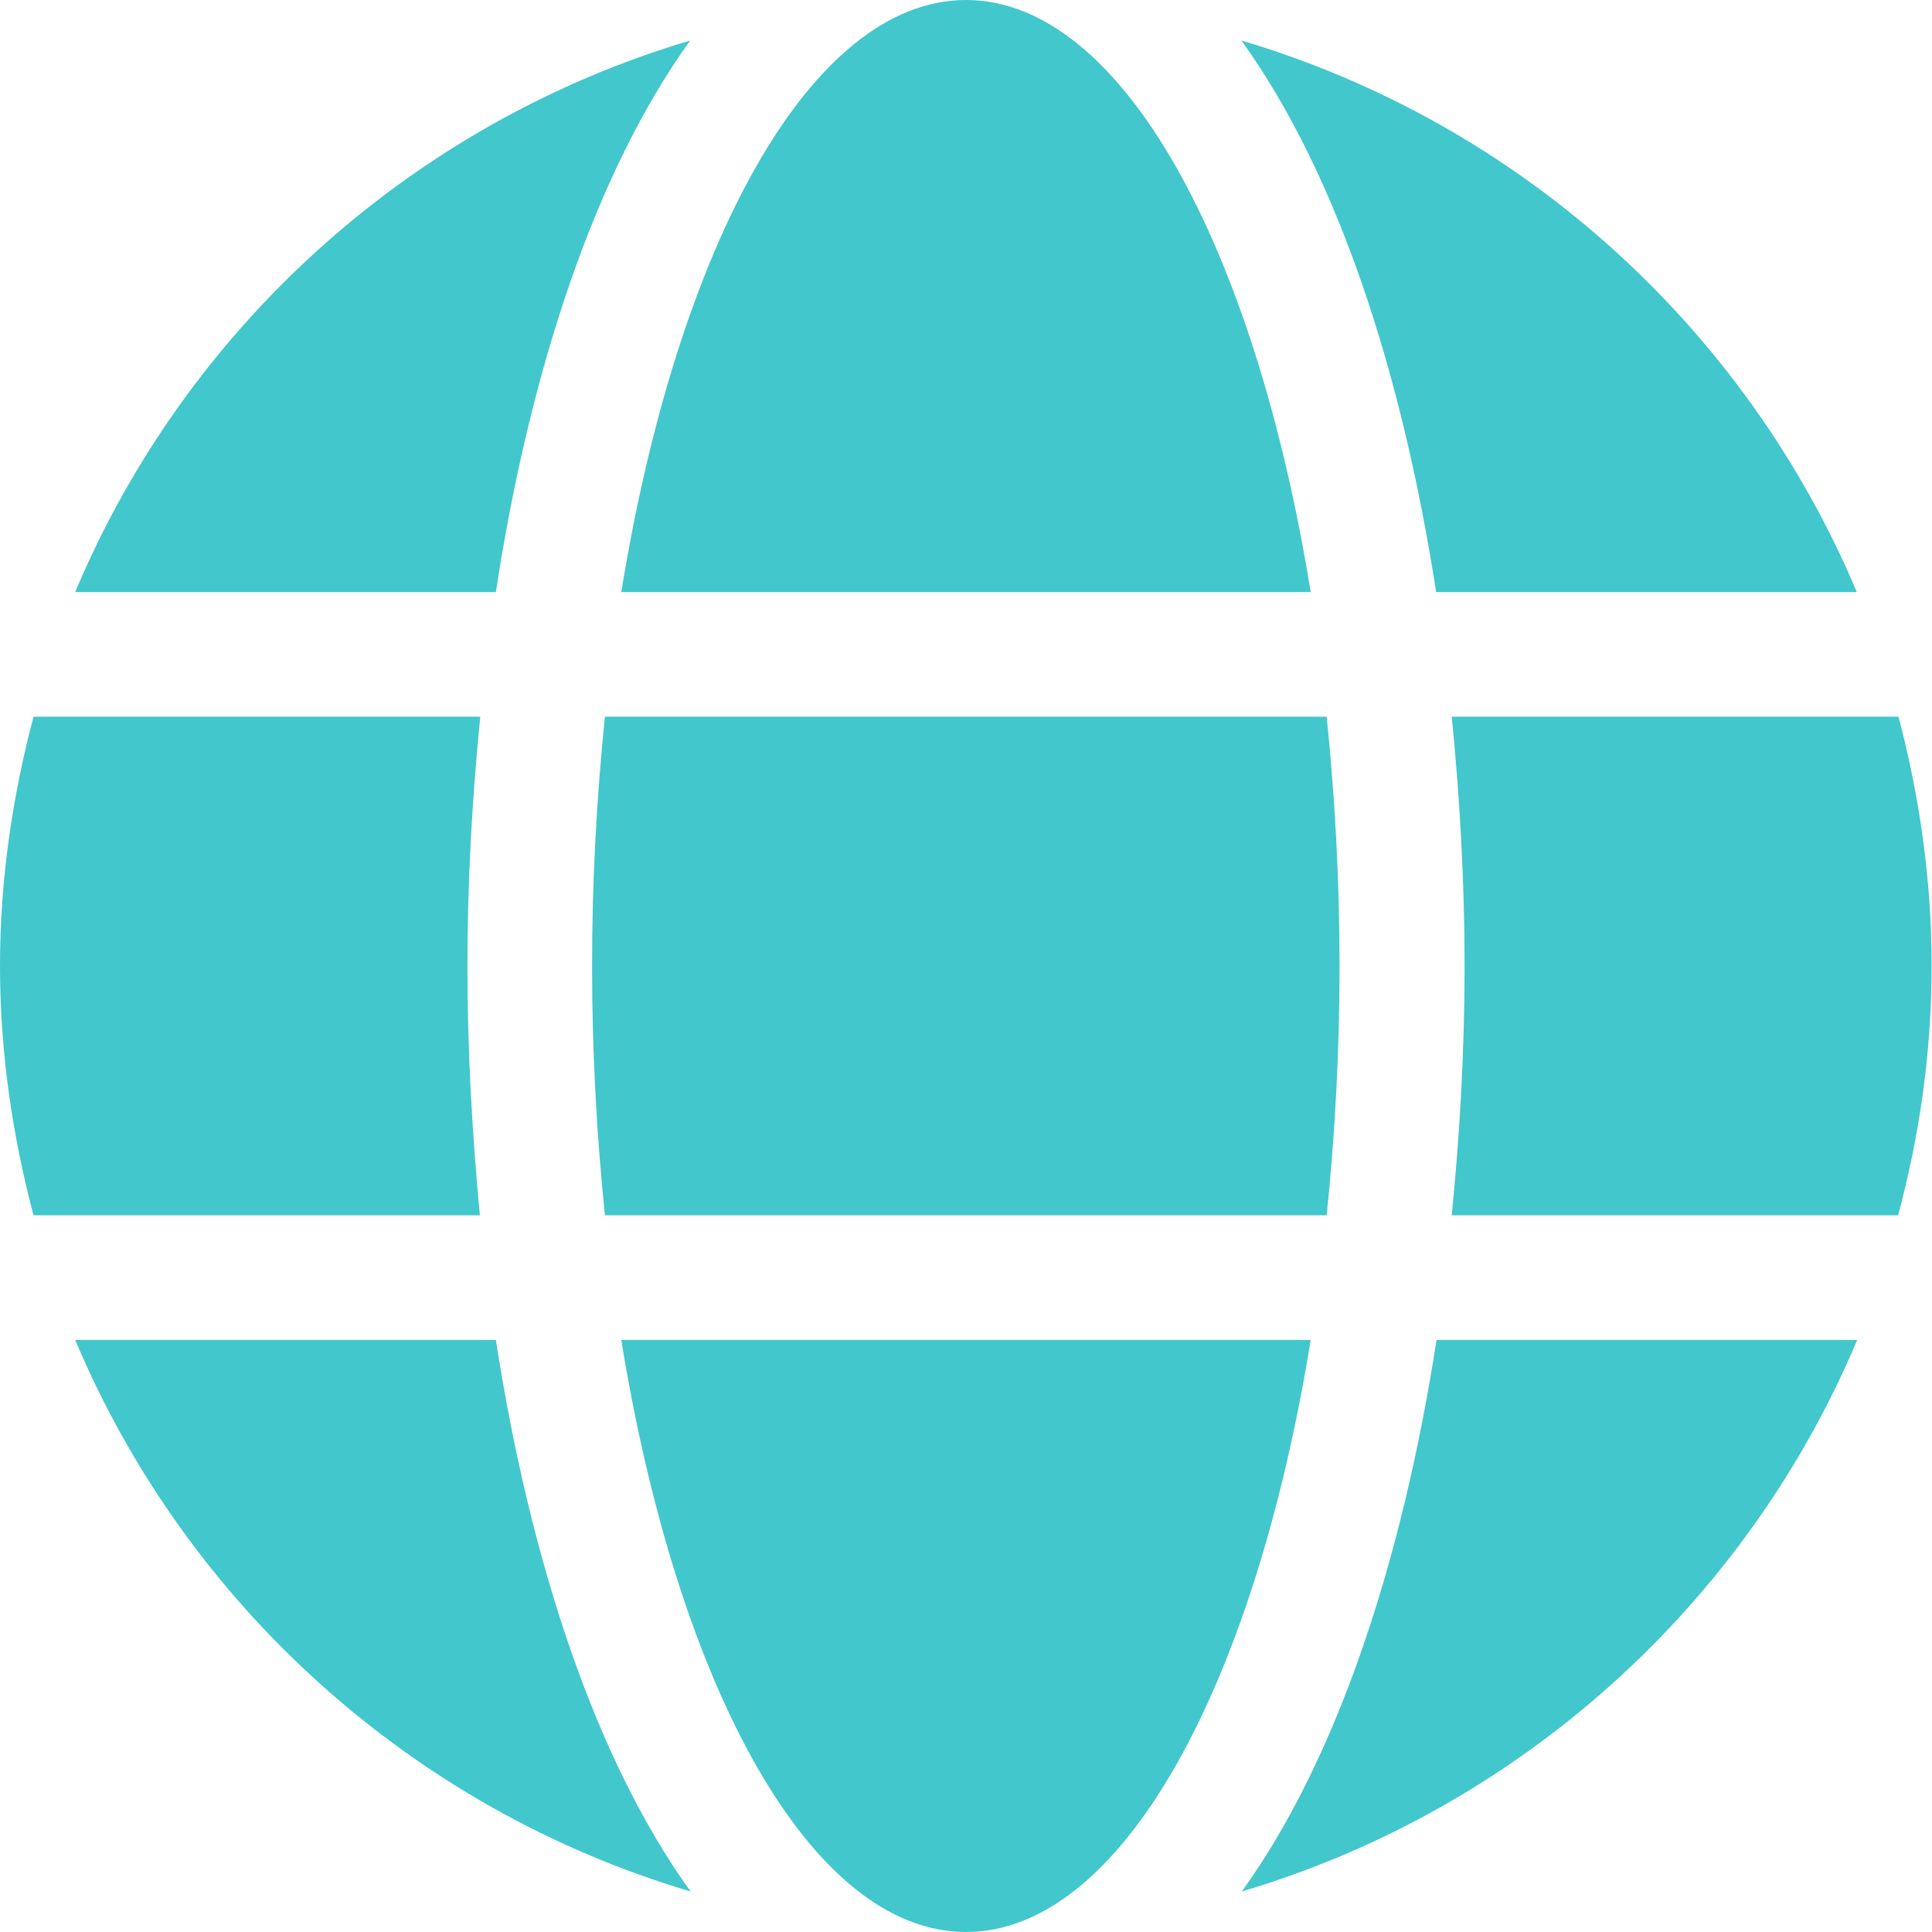
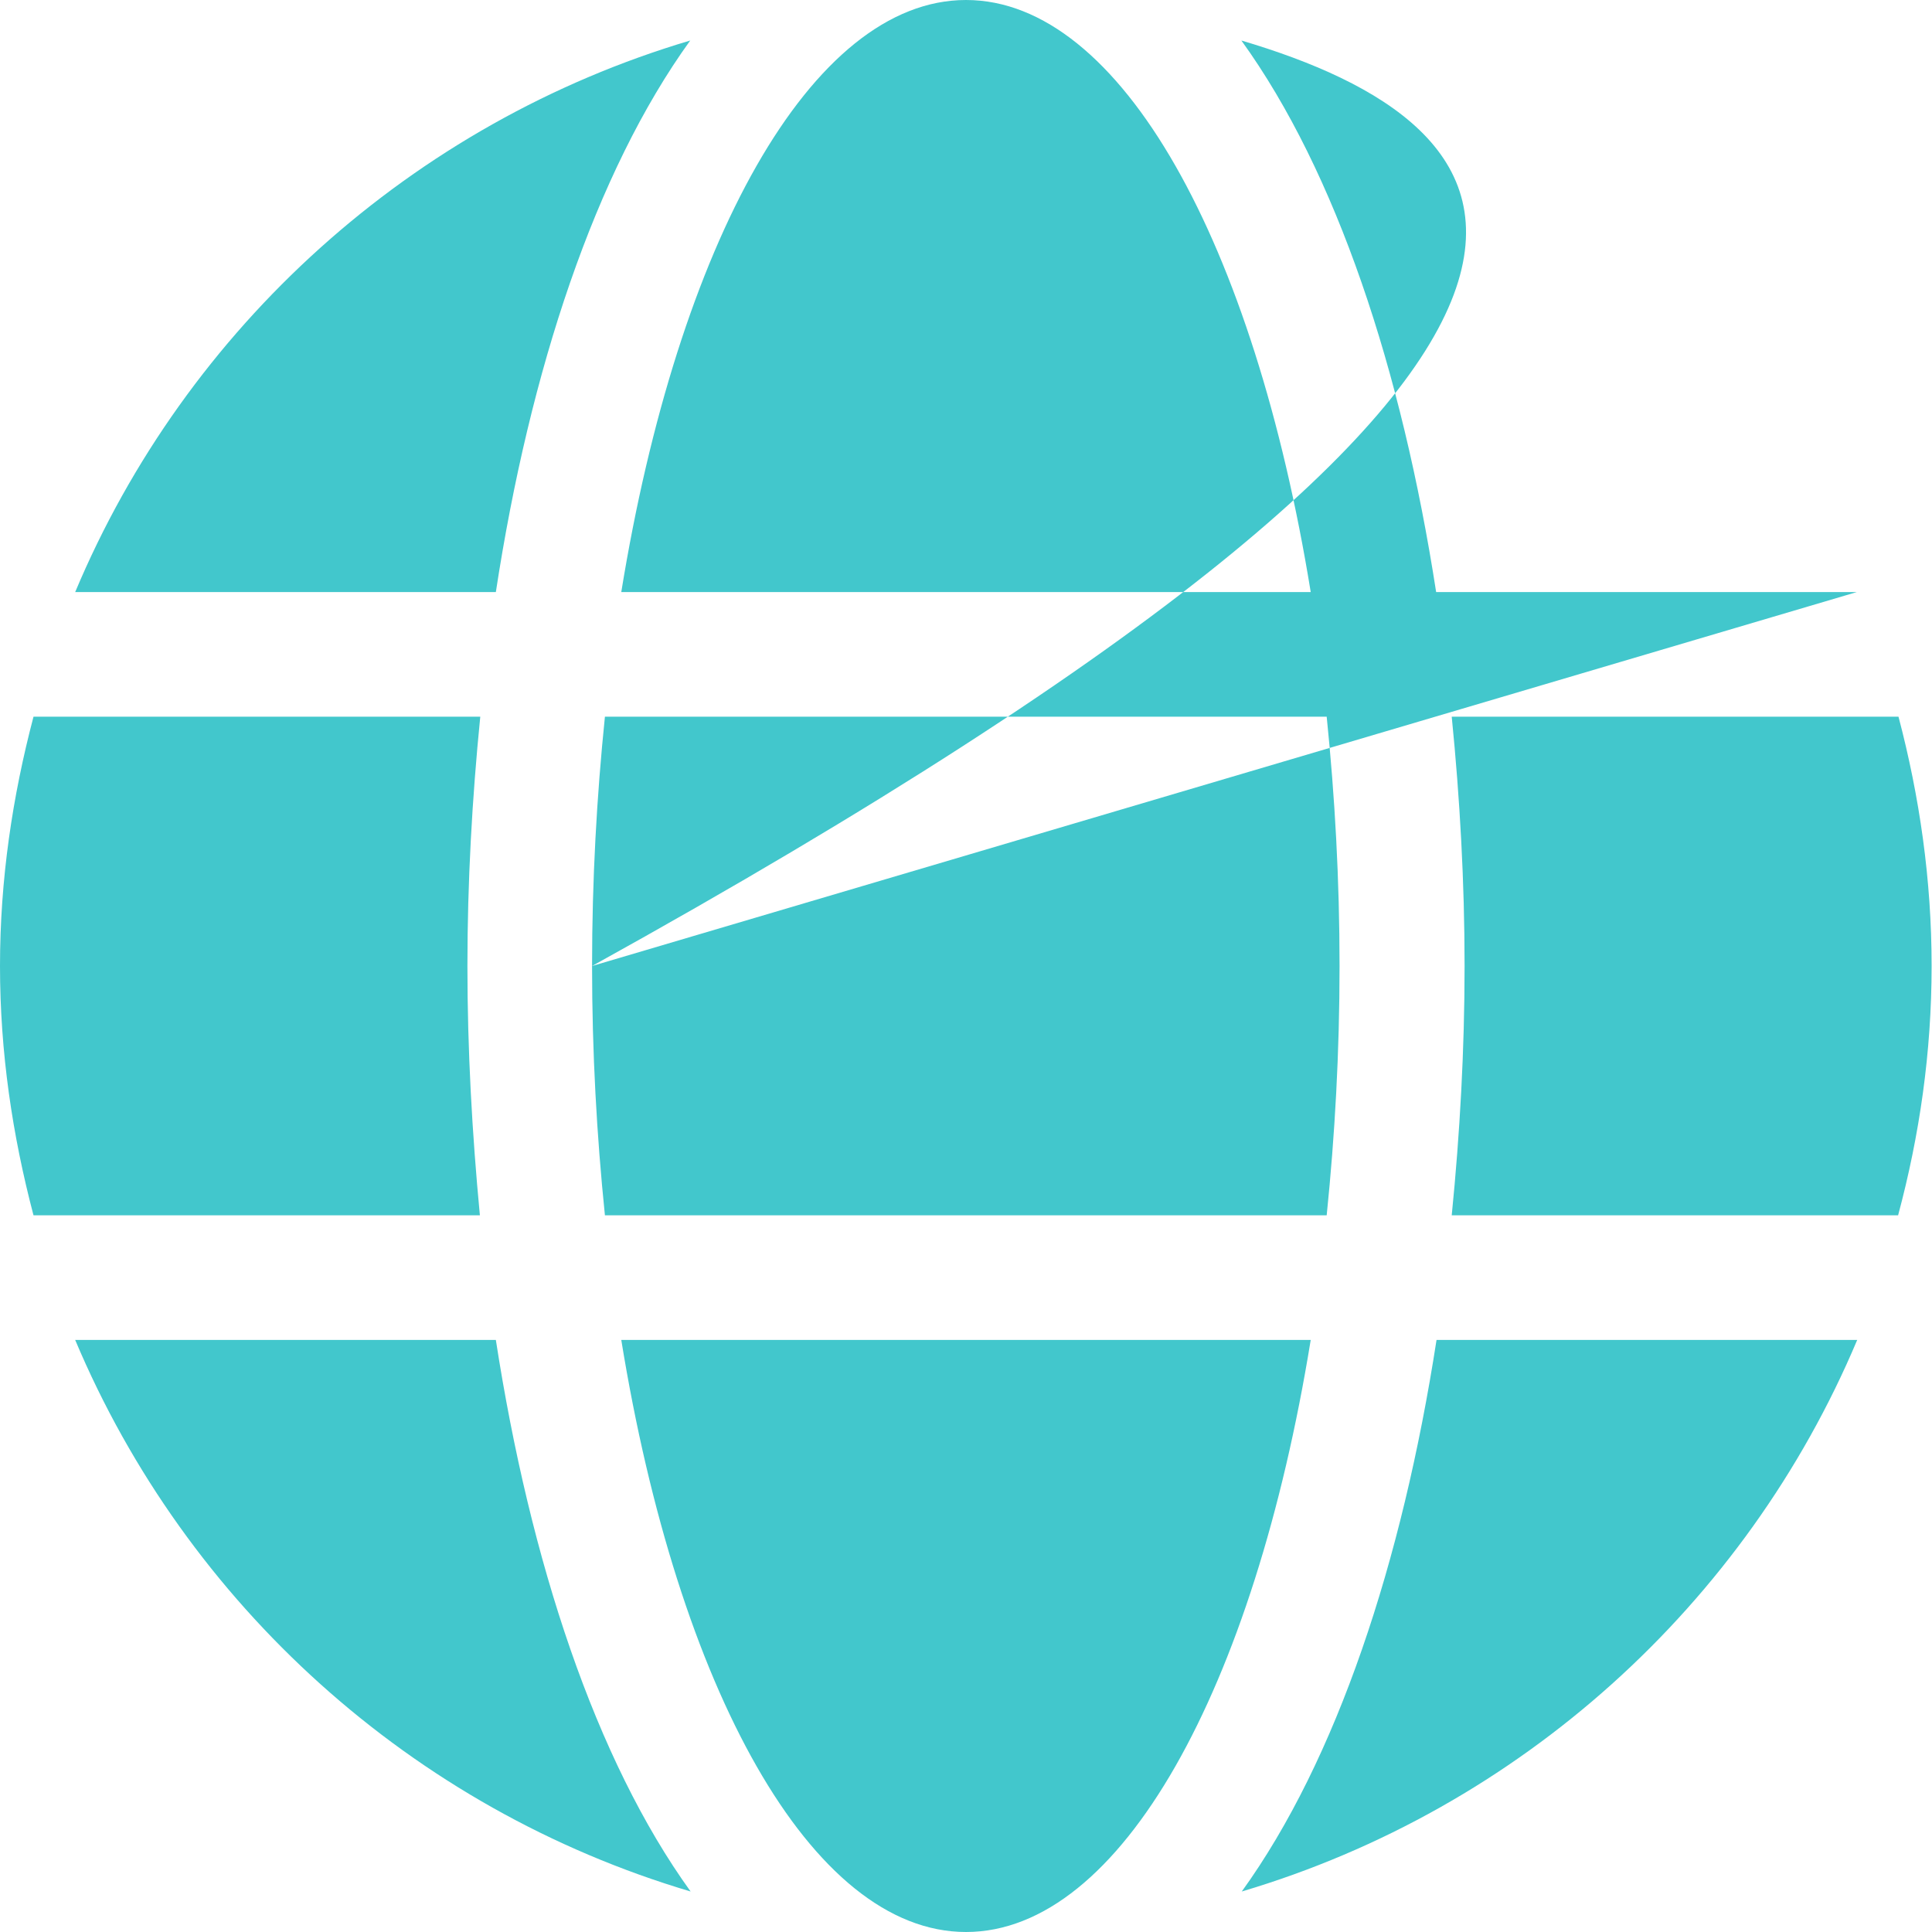
<svg xmlns="http://www.w3.org/2000/svg" viewBox="0 0 496 496" width="25" height="25">
  <style>
		tspan { white-space:pre }
		.shp0 { fill: #42c7cc } 
	</style>
-   <path id="Layer" class="shp0" d="M336.5 152C322 62.7 287.8 0 248 0C208.2 0 174 62.7 159.5 152L336.5 152ZM152 248C152 270.2 153.2 291.5 155.3 312L340.6 312C342.7 291.5 343.9 270.2 343.9 248C343.9 225.8 342.7 204.5 340.6 184L155.3 184C153.2 204.5 152 225.8 152 248ZM476.7 152C448.1 84.1 390.2 31.6 318.7 10.4C343.1 44.2 359.9 95.1 368.7 152L476.7 152ZM177.2 10.4C105.8 31.6 47.8 84.1 19.3 152L127.3 152C136 95.1 152.8 44.2 177.2 10.4L177.2 10.4ZM487.4 184L372.7 184C374.8 205 376 226.5 376 248C376 269.5 374.8 291 372.7 312L487.3 312C492.8 291.5 495.9 270.2 495.9 248C495.9 225.8 492.8 204.5 487.4 184ZM120 248C120 226.5 121.2 205 123.3 184L8.6 184C3.2 204.5 0 225.8 0 248C0 270.2 3.2 291.5 8.6 312L123.2 312C121.2 291 120 269.5 120 248L120 248ZM159.5 344C174 433.3 208.2 496 248 496C287.8 496 322 433.3 336.5 344L159.5 344ZM318.8 485.6C390.2 464.4 448.2 411.9 476.8 344L368.8 344C360 400.9 343.2 451.8 318.8 485.6ZM19.3 344C47.9 411.9 105.8 464.4 177.3 485.6C152.9 451.8 136.1 400.9 127.3 344L19.3 344L19.3 344Z" />
+   <path id="Layer" class="shp0" d="M336.5 152C322 62.7 287.8 0 248 0C208.2 0 174 62.7 159.5 152L336.5 152ZM152 248C152 270.2 153.2 291.5 155.3 312L340.6 312C342.7 291.5 343.9 270.2 343.9 248C343.9 225.8 342.7 204.5 340.6 184L155.3 184C153.2 204.5 152 225.8 152 248ZC448.1 84.1 390.2 31.6 318.7 10.4C343.1 44.2 359.9 95.1 368.7 152L476.7 152ZM177.2 10.4C105.8 31.6 47.8 84.1 19.3 152L127.3 152C136 95.1 152.8 44.2 177.2 10.4L177.2 10.4ZM487.4 184L372.7 184C374.8 205 376 226.5 376 248C376 269.5 374.8 291 372.7 312L487.3 312C492.8 291.5 495.9 270.2 495.9 248C495.9 225.8 492.8 204.5 487.4 184ZM120 248C120 226.5 121.2 205 123.3 184L8.6 184C3.2 204.5 0 225.8 0 248C0 270.2 3.2 291.5 8.6 312L123.2 312C121.2 291 120 269.5 120 248L120 248ZM159.5 344C174 433.3 208.2 496 248 496C287.8 496 322 433.3 336.5 344L159.5 344ZM318.8 485.6C390.2 464.4 448.2 411.9 476.8 344L368.8 344C360 400.9 343.2 451.8 318.8 485.6ZM19.3 344C47.9 411.9 105.8 464.4 177.3 485.6C152.9 451.8 136.1 400.9 127.3 344L19.3 344L19.3 344Z" />
</svg>